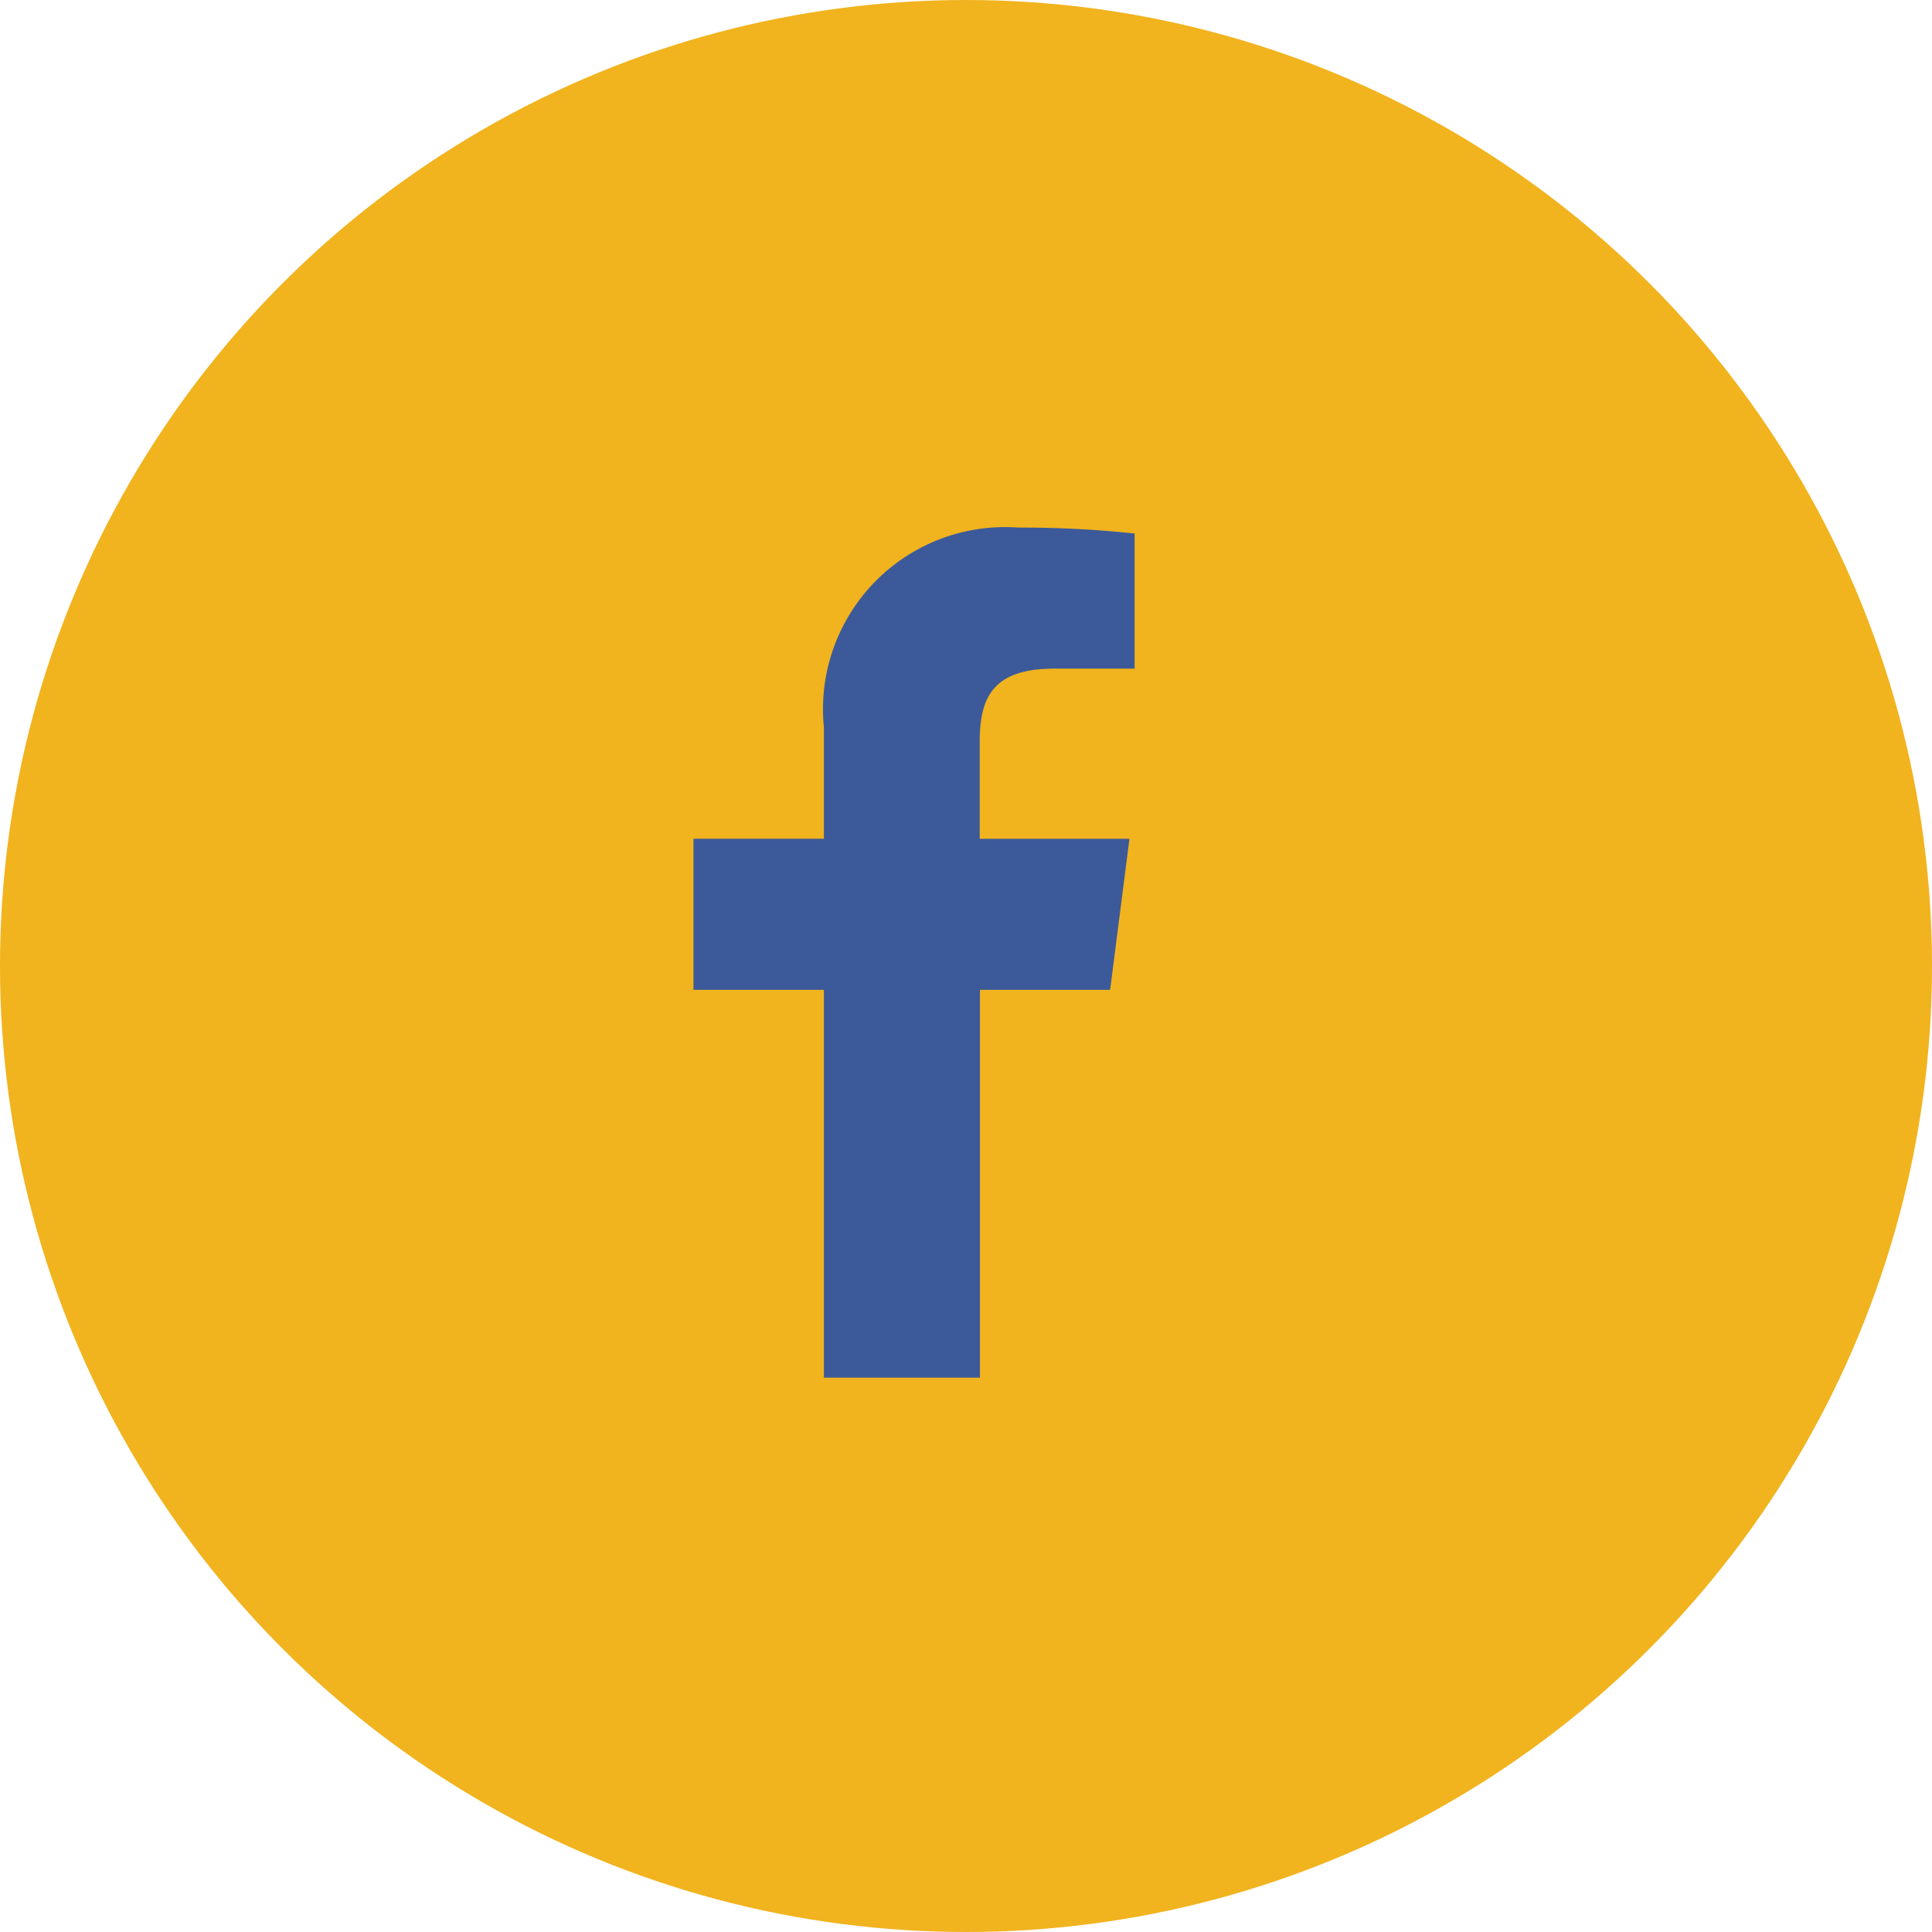
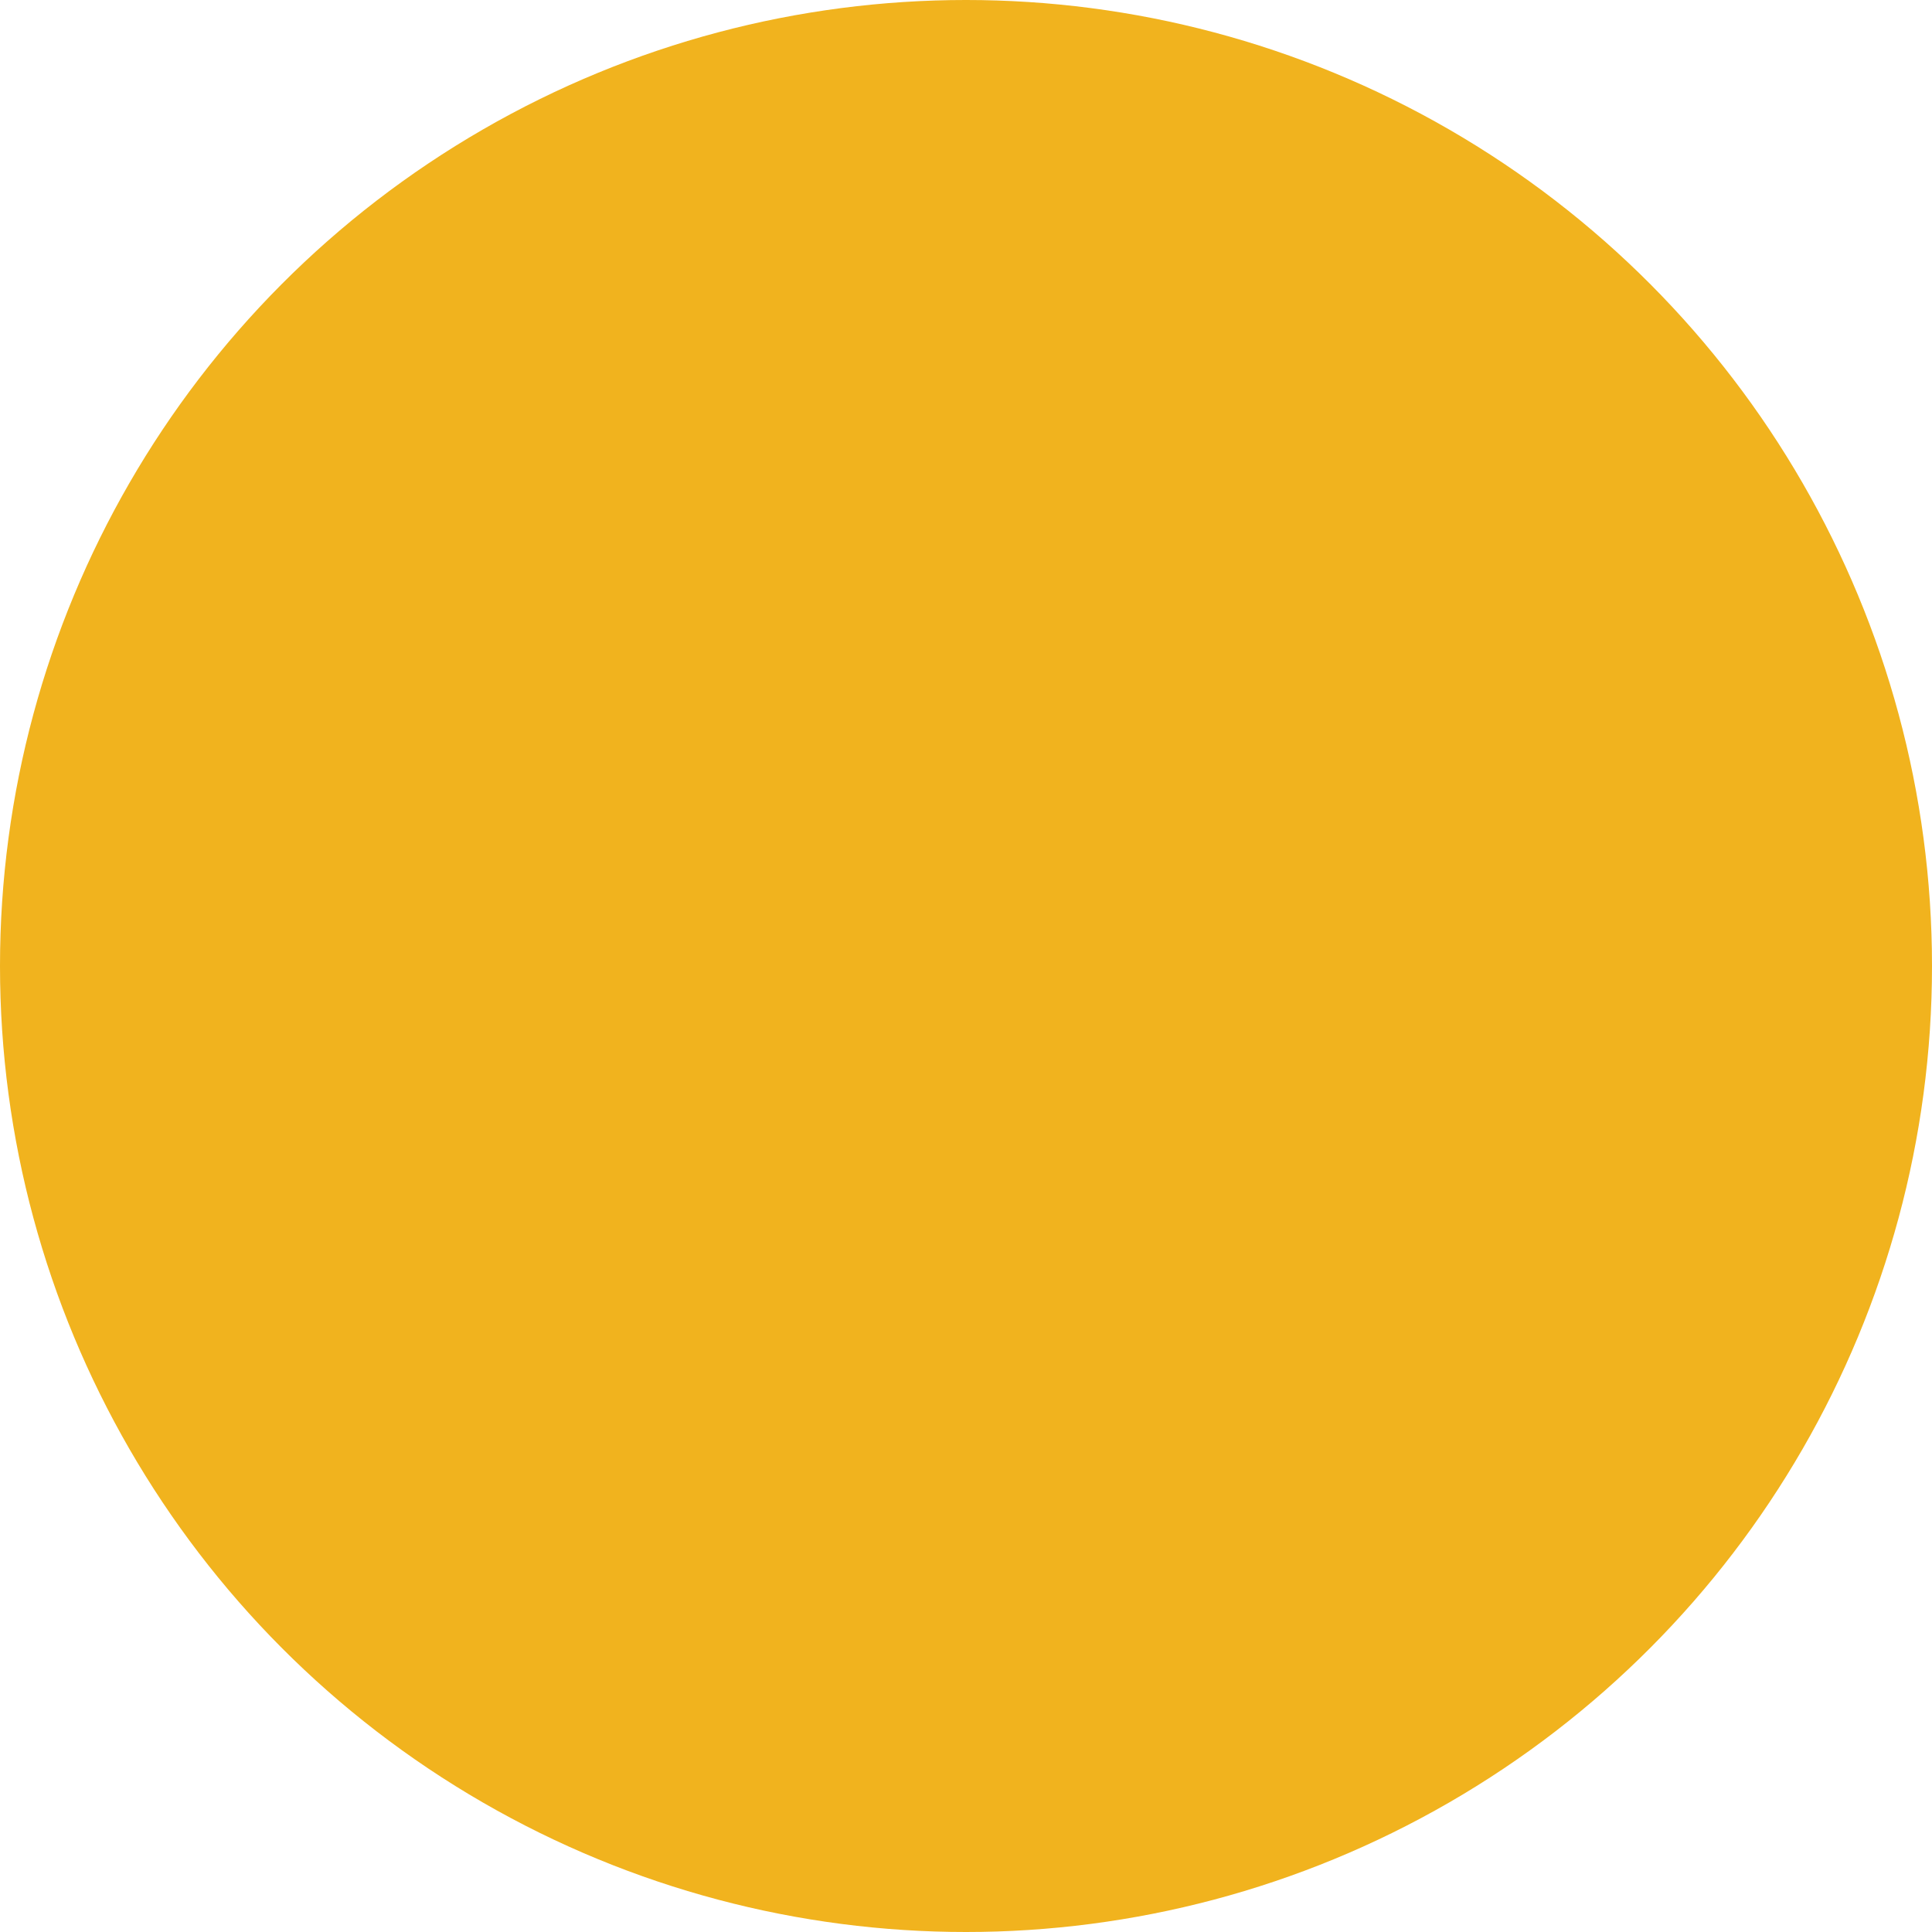
<svg xmlns="http://www.w3.org/2000/svg" width="40" height="40" viewBox="0 0 40 40">
  <circle cx="20" cy="20" r="20" fill="#F1B31E" />
-   <path d="M30.038,17.6V9.571h2.695l.4-3.128h-3.1v-2c0-.906.251-1.523,1.55-1.523h1.657V.123A22.208,22.208,0,0,0,30.831,0a3.769,3.769,0,0,0-4.024,4.135V6.442h-2.7V9.571h2.7V17.6Z" transform="translate(-9.749 10.923)" fill="#3c5a99" />
</svg>